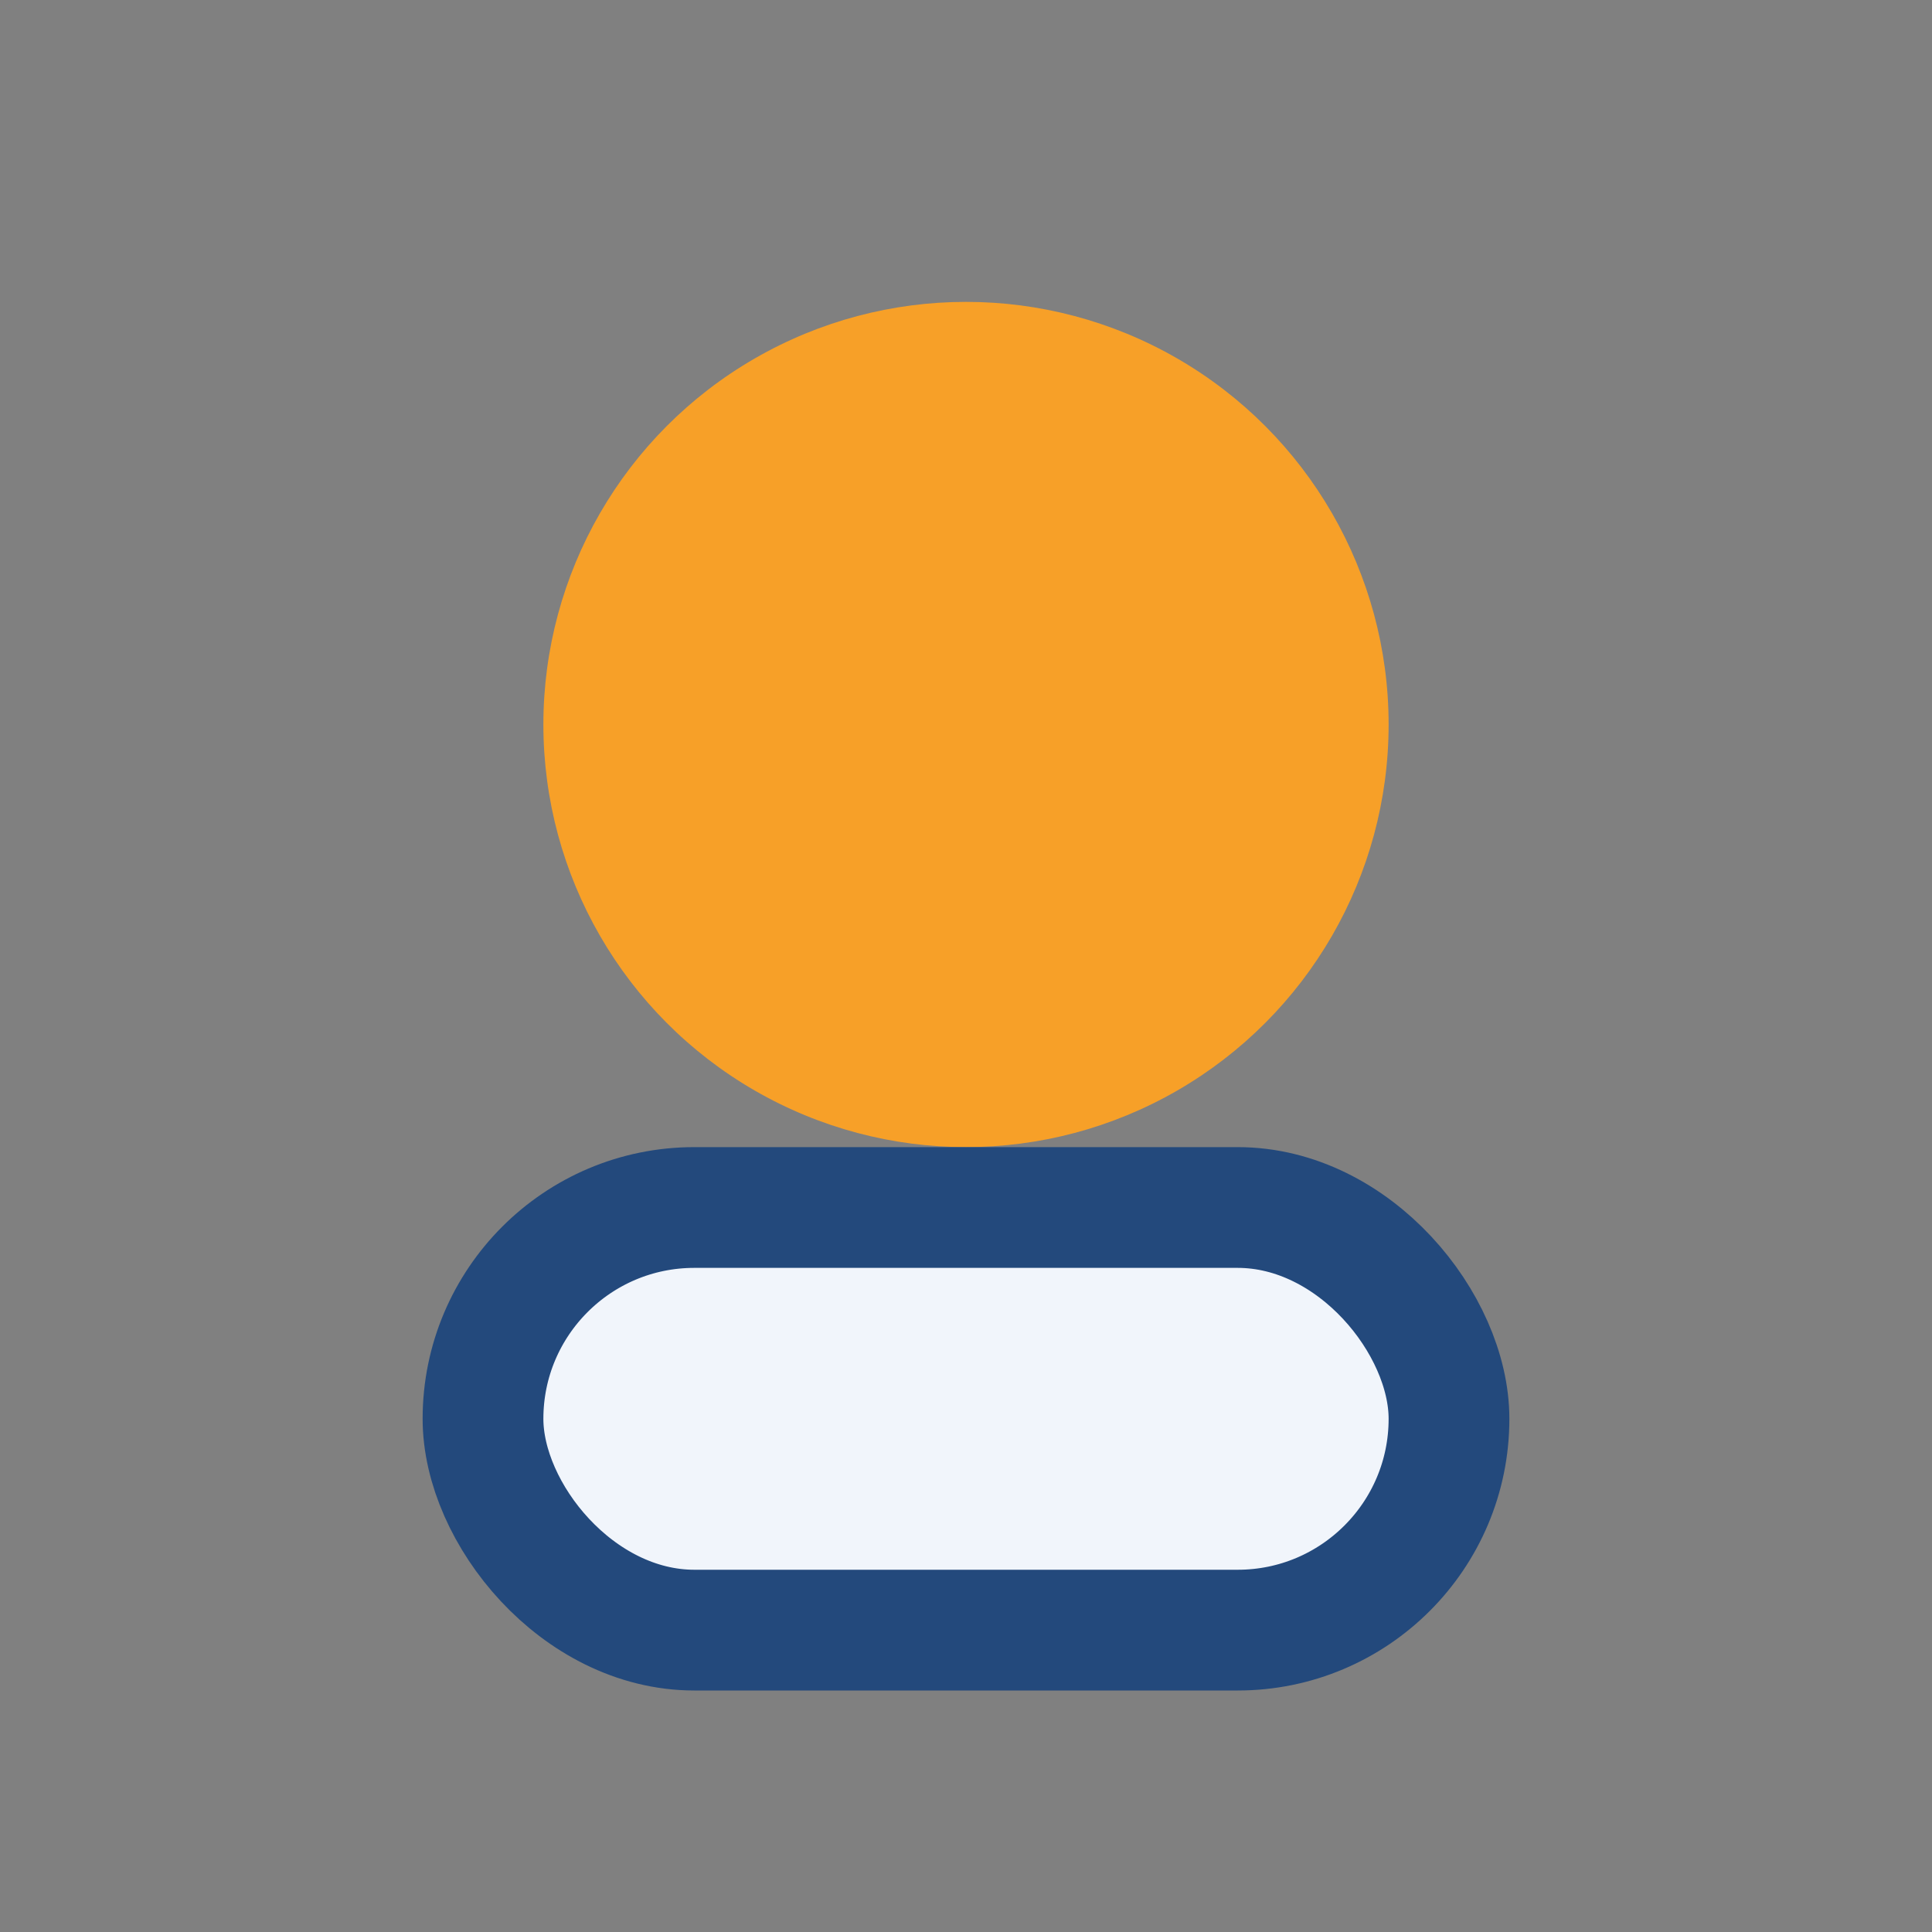
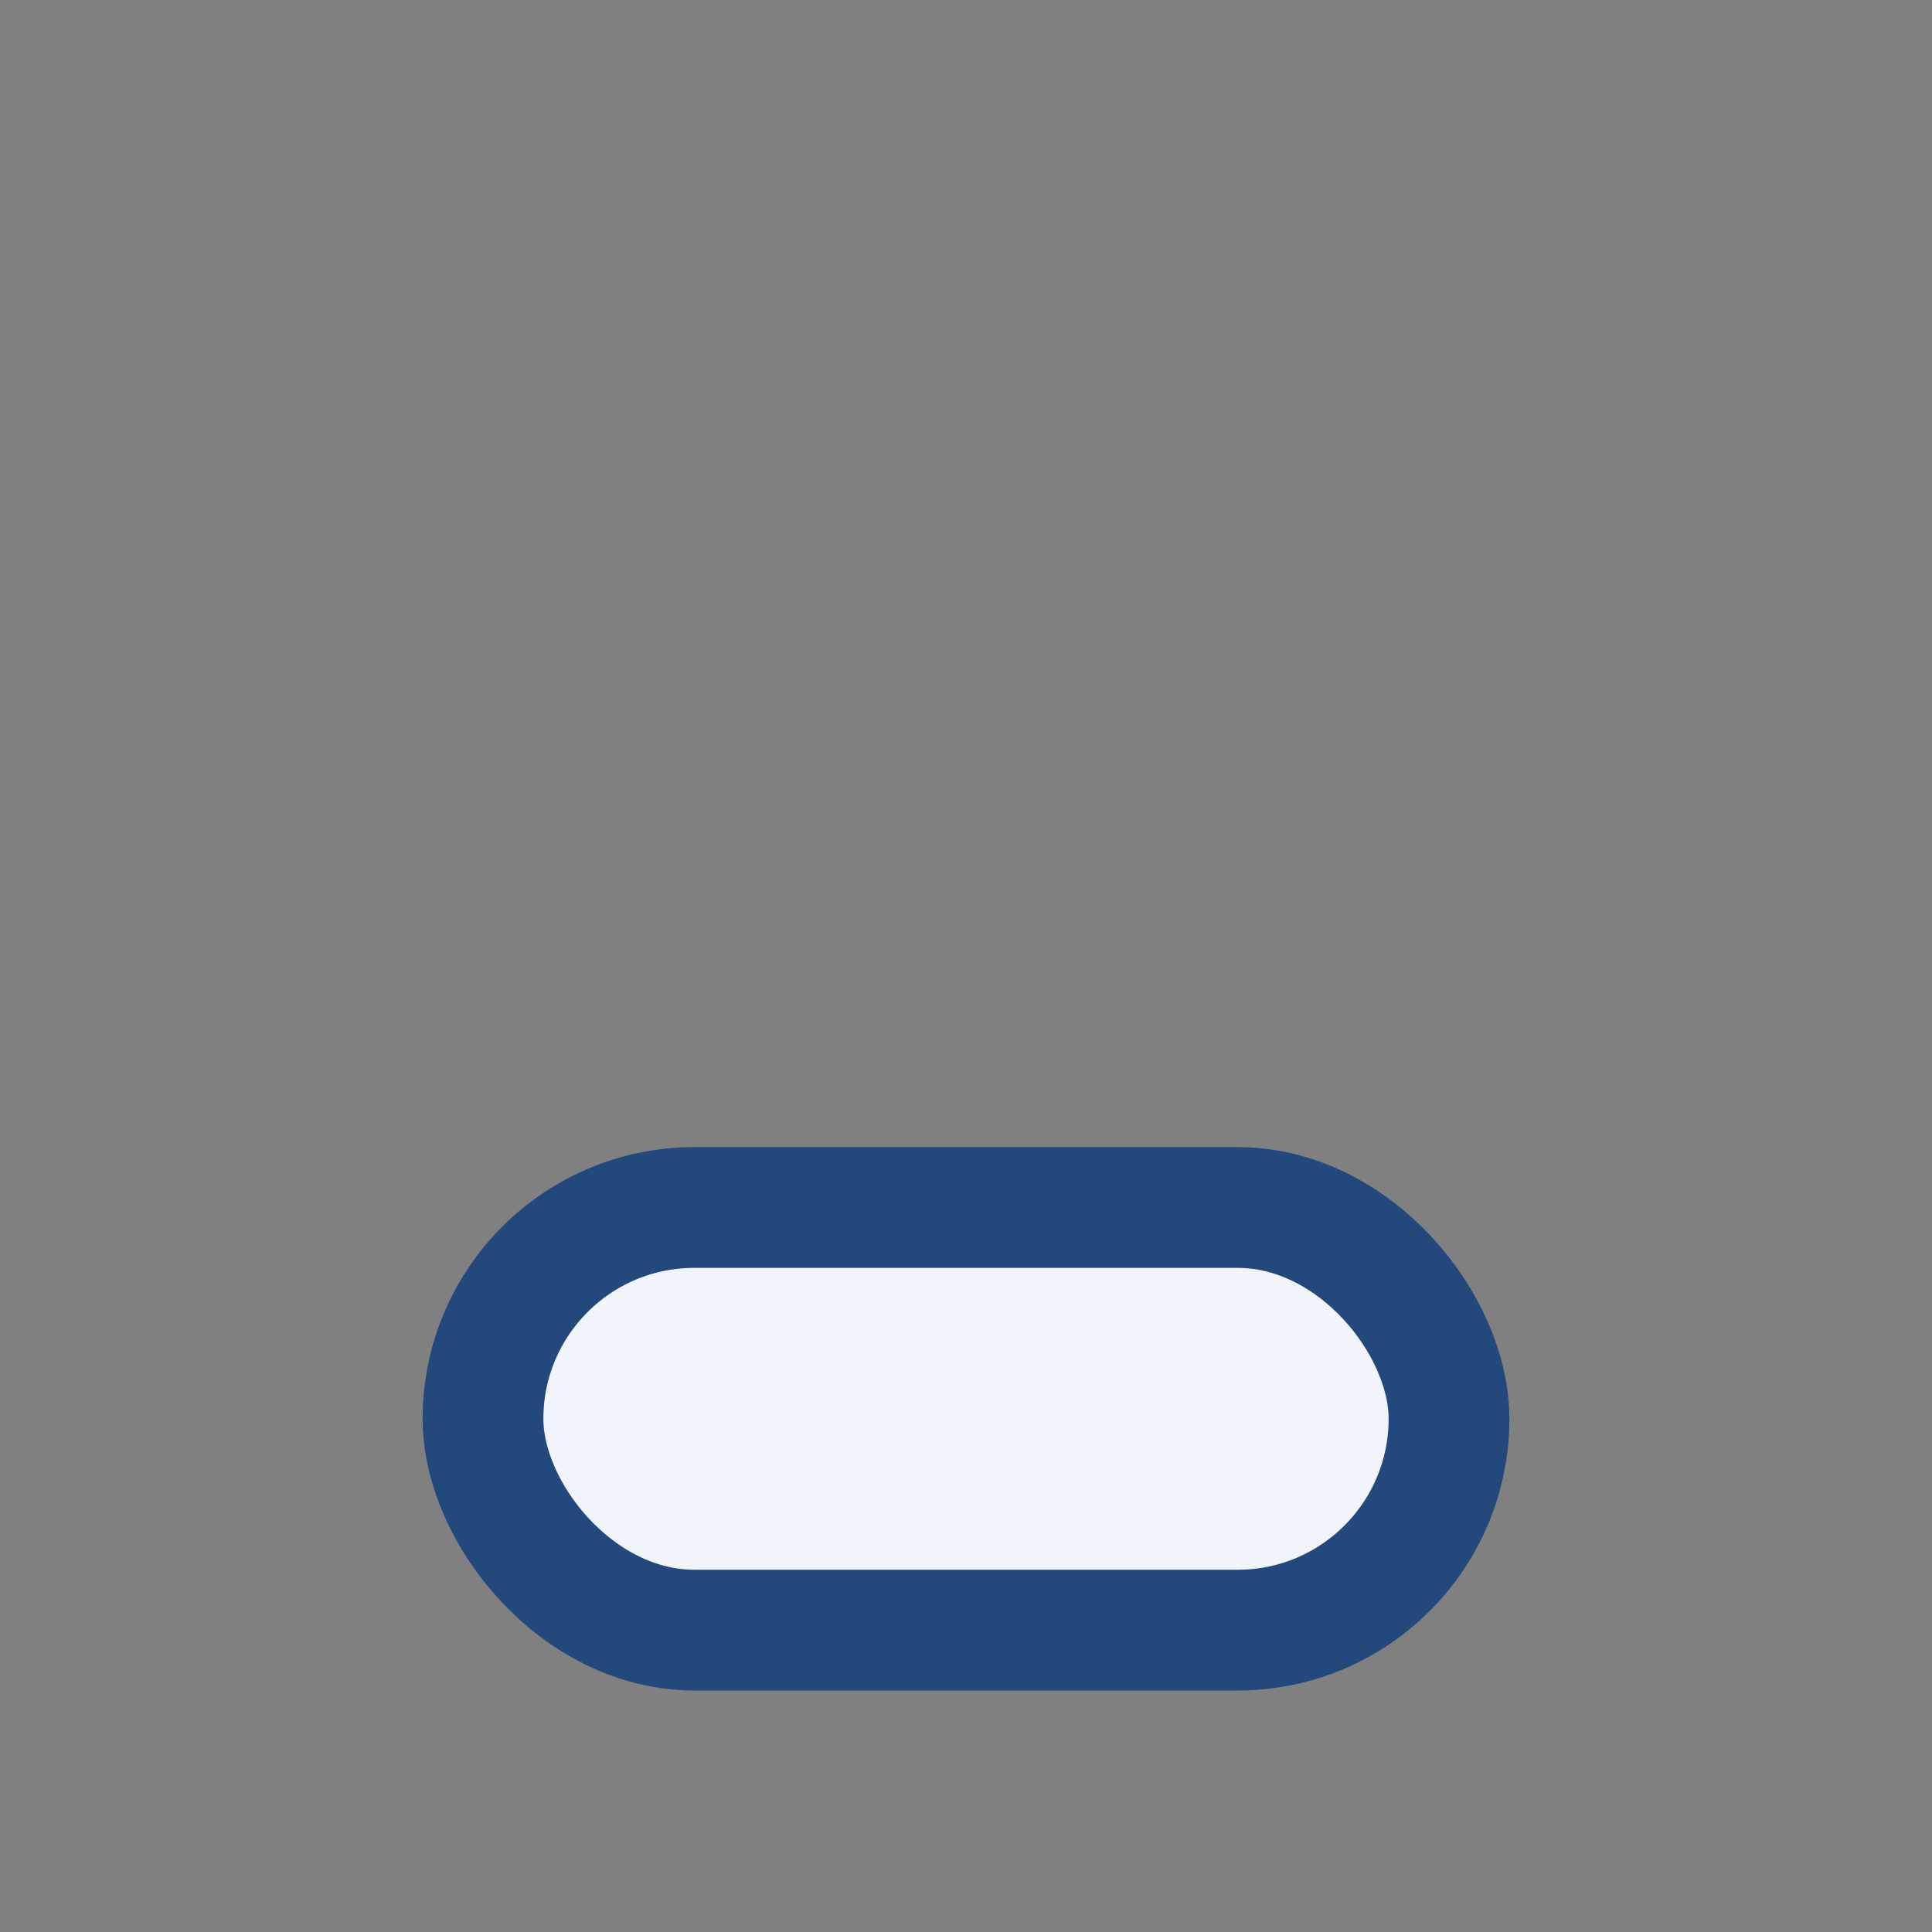
<svg xmlns="http://www.w3.org/2000/svg" width="32" height="32" viewBox="0 0 32 32">
  <rect x="0" y="0" width="32" height="32" fill="#808080" stroke="none" />
-   <circle cx="16" cy="12" r="7" fill="#F7A028" />
  <rect x="8" y="20" width="16" height="7" rx="3.5" fill="#F1F5FB" stroke="#23497C" stroke-width="2" />
</svg>